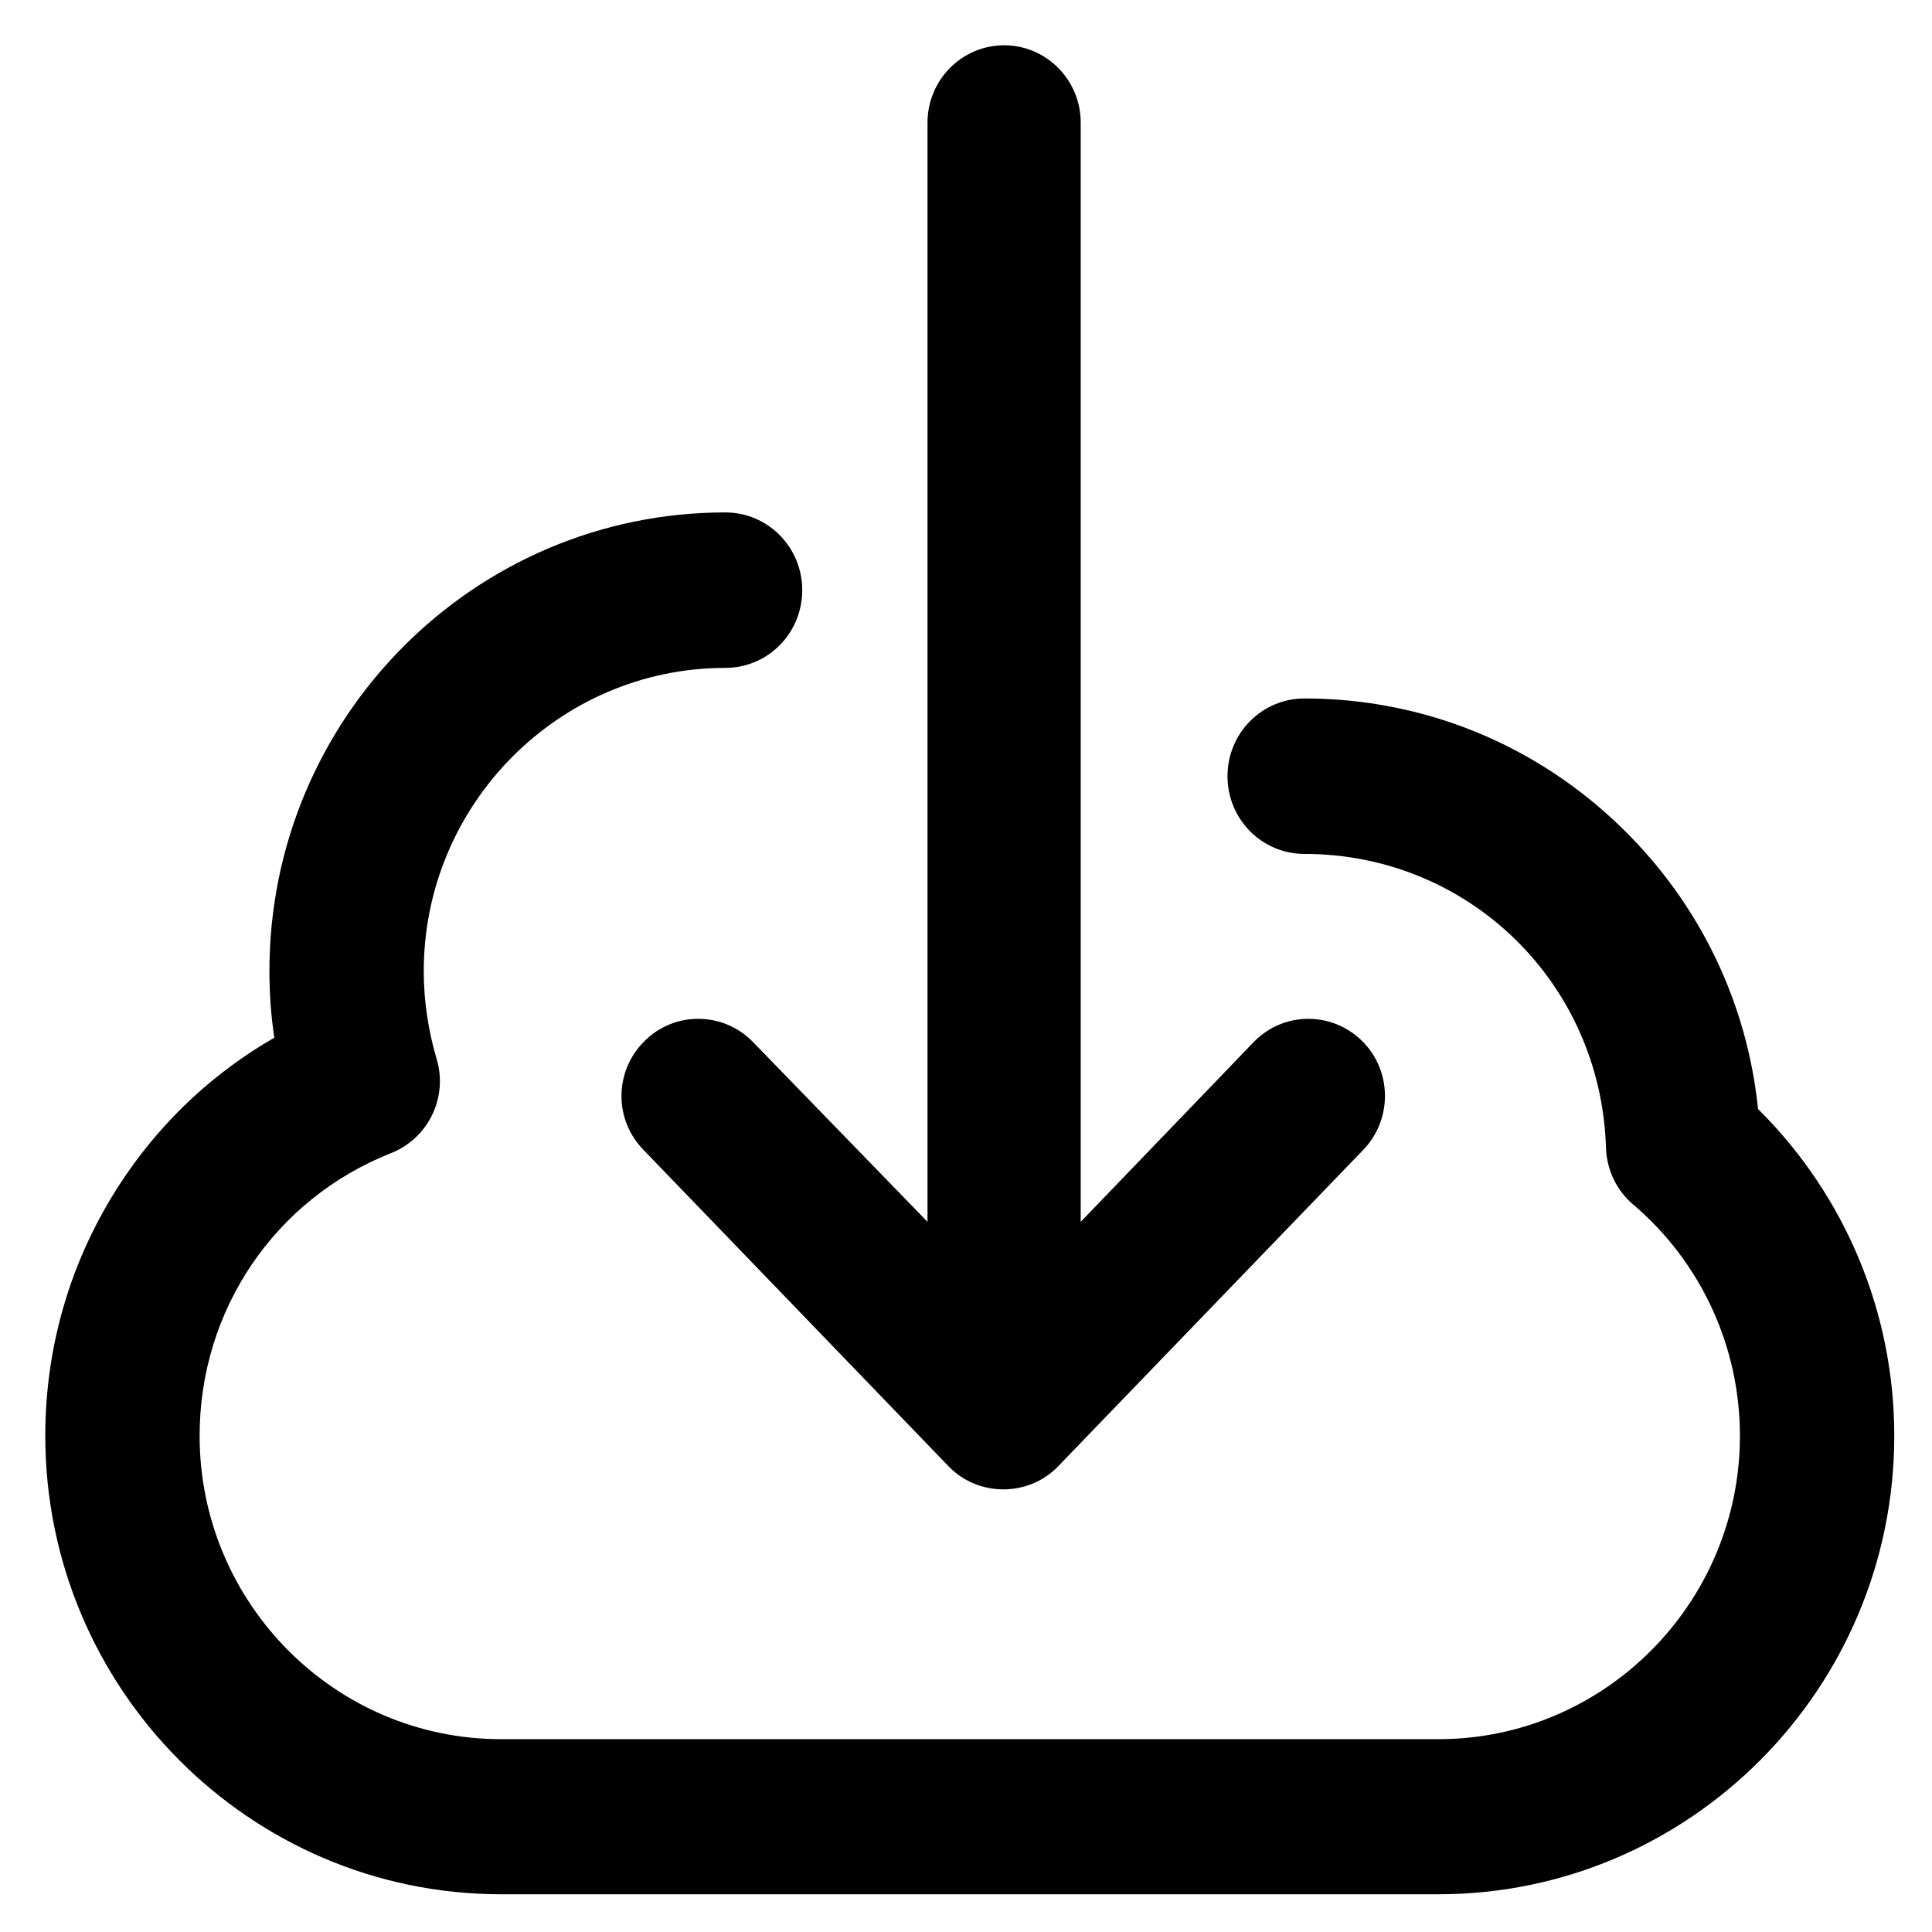
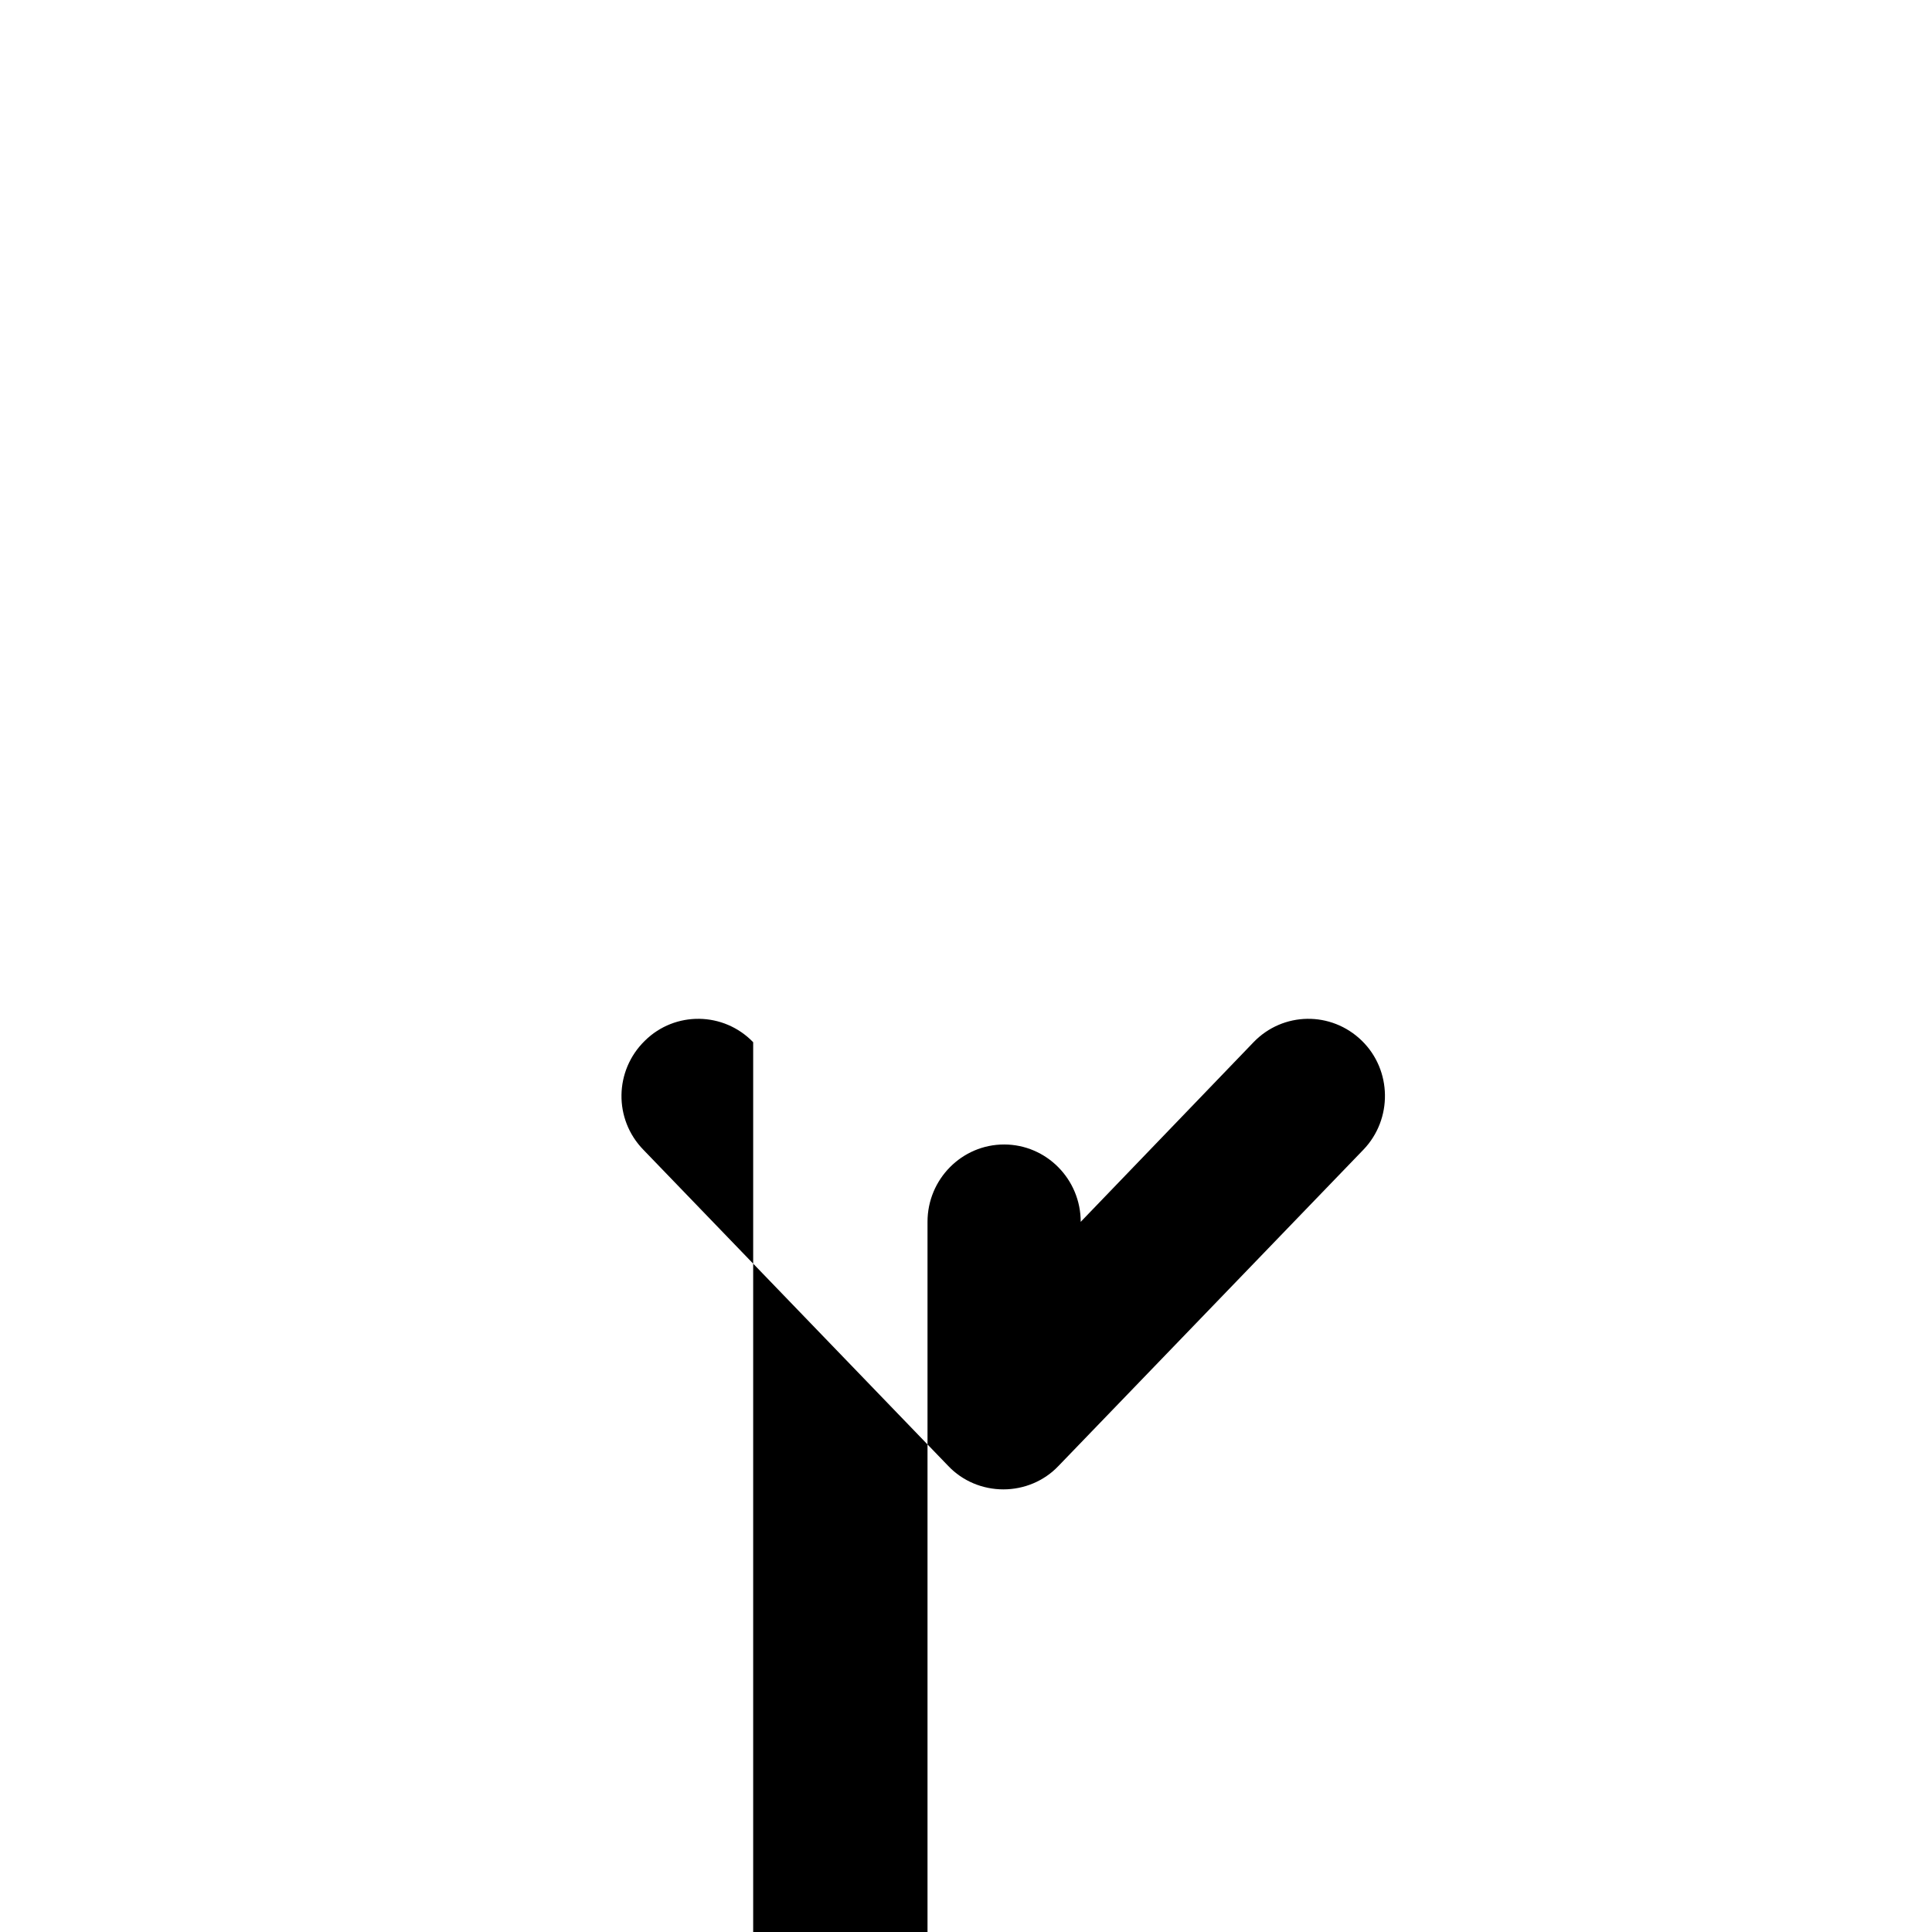
<svg xmlns="http://www.w3.org/2000/svg" version="1.1" viewBox="0 0 512 512" enable-background="new 0 0 512 512">
  <g>
    <g>
-       <path d="m199.6,276.2c-7.8-8.1-20.7-8.3-28.7-0.4-8.1,7.9-8.3,20.8-0.4,28.9l80.8,83.8c3.8,4 9.1,6.2 14.6,6.2 5.5,0 10.8-2.2 14.6-6.2l80.8-83.8c7.8-8.1 7.6-21.1-0.4-28.9-8.1-7.9-20.9-7.7-28.7,0.4l-45.8,47.6v-291.3c0-11.3-9.1-20.5-20.3-20.5-11.2,0-20.3,9.2-20.3,20.5v291.3l-46.2-47.6z" />
-       <path d="m465.9,293.9c-2.9-28.3-15.5-54.4-36-74.4-22.7-22.2-52.6-34.4-84.2-34.4-11.3,0-20.4,9.2-20.4,20.6 0,11.4 9.1,20.6 20.4,20.6 43.5,0 78.6,34.2 79.9,77.9 0.2,5.8 2.8,11.3 7.2,15 18,15.3 28.3,37.7 28.3,61.3 0,44.3-35.9,80.4-79.9,80.4h-248.4c-44.1,0-79.9-36.1-79.9-80.4 0-33.3 19.9-62.7 50.7-74.9 9.9-3.9 15.2-14.8 12.1-25-2.2-7.5-3.4-15.3-3.4-23.2 0-44.3 35.9-80.4 79.9-80.4 11.3,0 20.4-9.2 20.4-20.6 0-11.4-9.1-20.6-20.4-20.6-66.6,0-120.8,54.5-120.8,121.5 0,5.9 0.4,11.8 1.3,17.7-15.5,8.9-28.9,21.2-39.2,36.2-14.1,20.5-21.5,44.4-21.5,69.3 0,67 54.2,121.5 120.8,121.5h248.4c66.6,0 120.8-54.5 120.8-121.5-5.68434e-14-32.8-13.1-63.8-36.1-86.6z" />
+       <path d="m199.6,276.2c-7.8-8.1-20.7-8.3-28.7-0.4-8.1,7.9-8.3,20.8-0.4,28.9l80.8,83.8c3.8,4 9.1,6.2 14.6,6.2 5.5,0 10.8-2.2 14.6-6.2l80.8-83.8c7.8-8.1 7.6-21.1-0.4-28.9-8.1-7.9-20.9-7.7-28.7,0.4l-45.8,47.6c0-11.3-9.1-20.5-20.3-20.5-11.2,0-20.3,9.2-20.3,20.5v291.3l-46.2-47.6z" />
    </g>
  </g>
</svg>